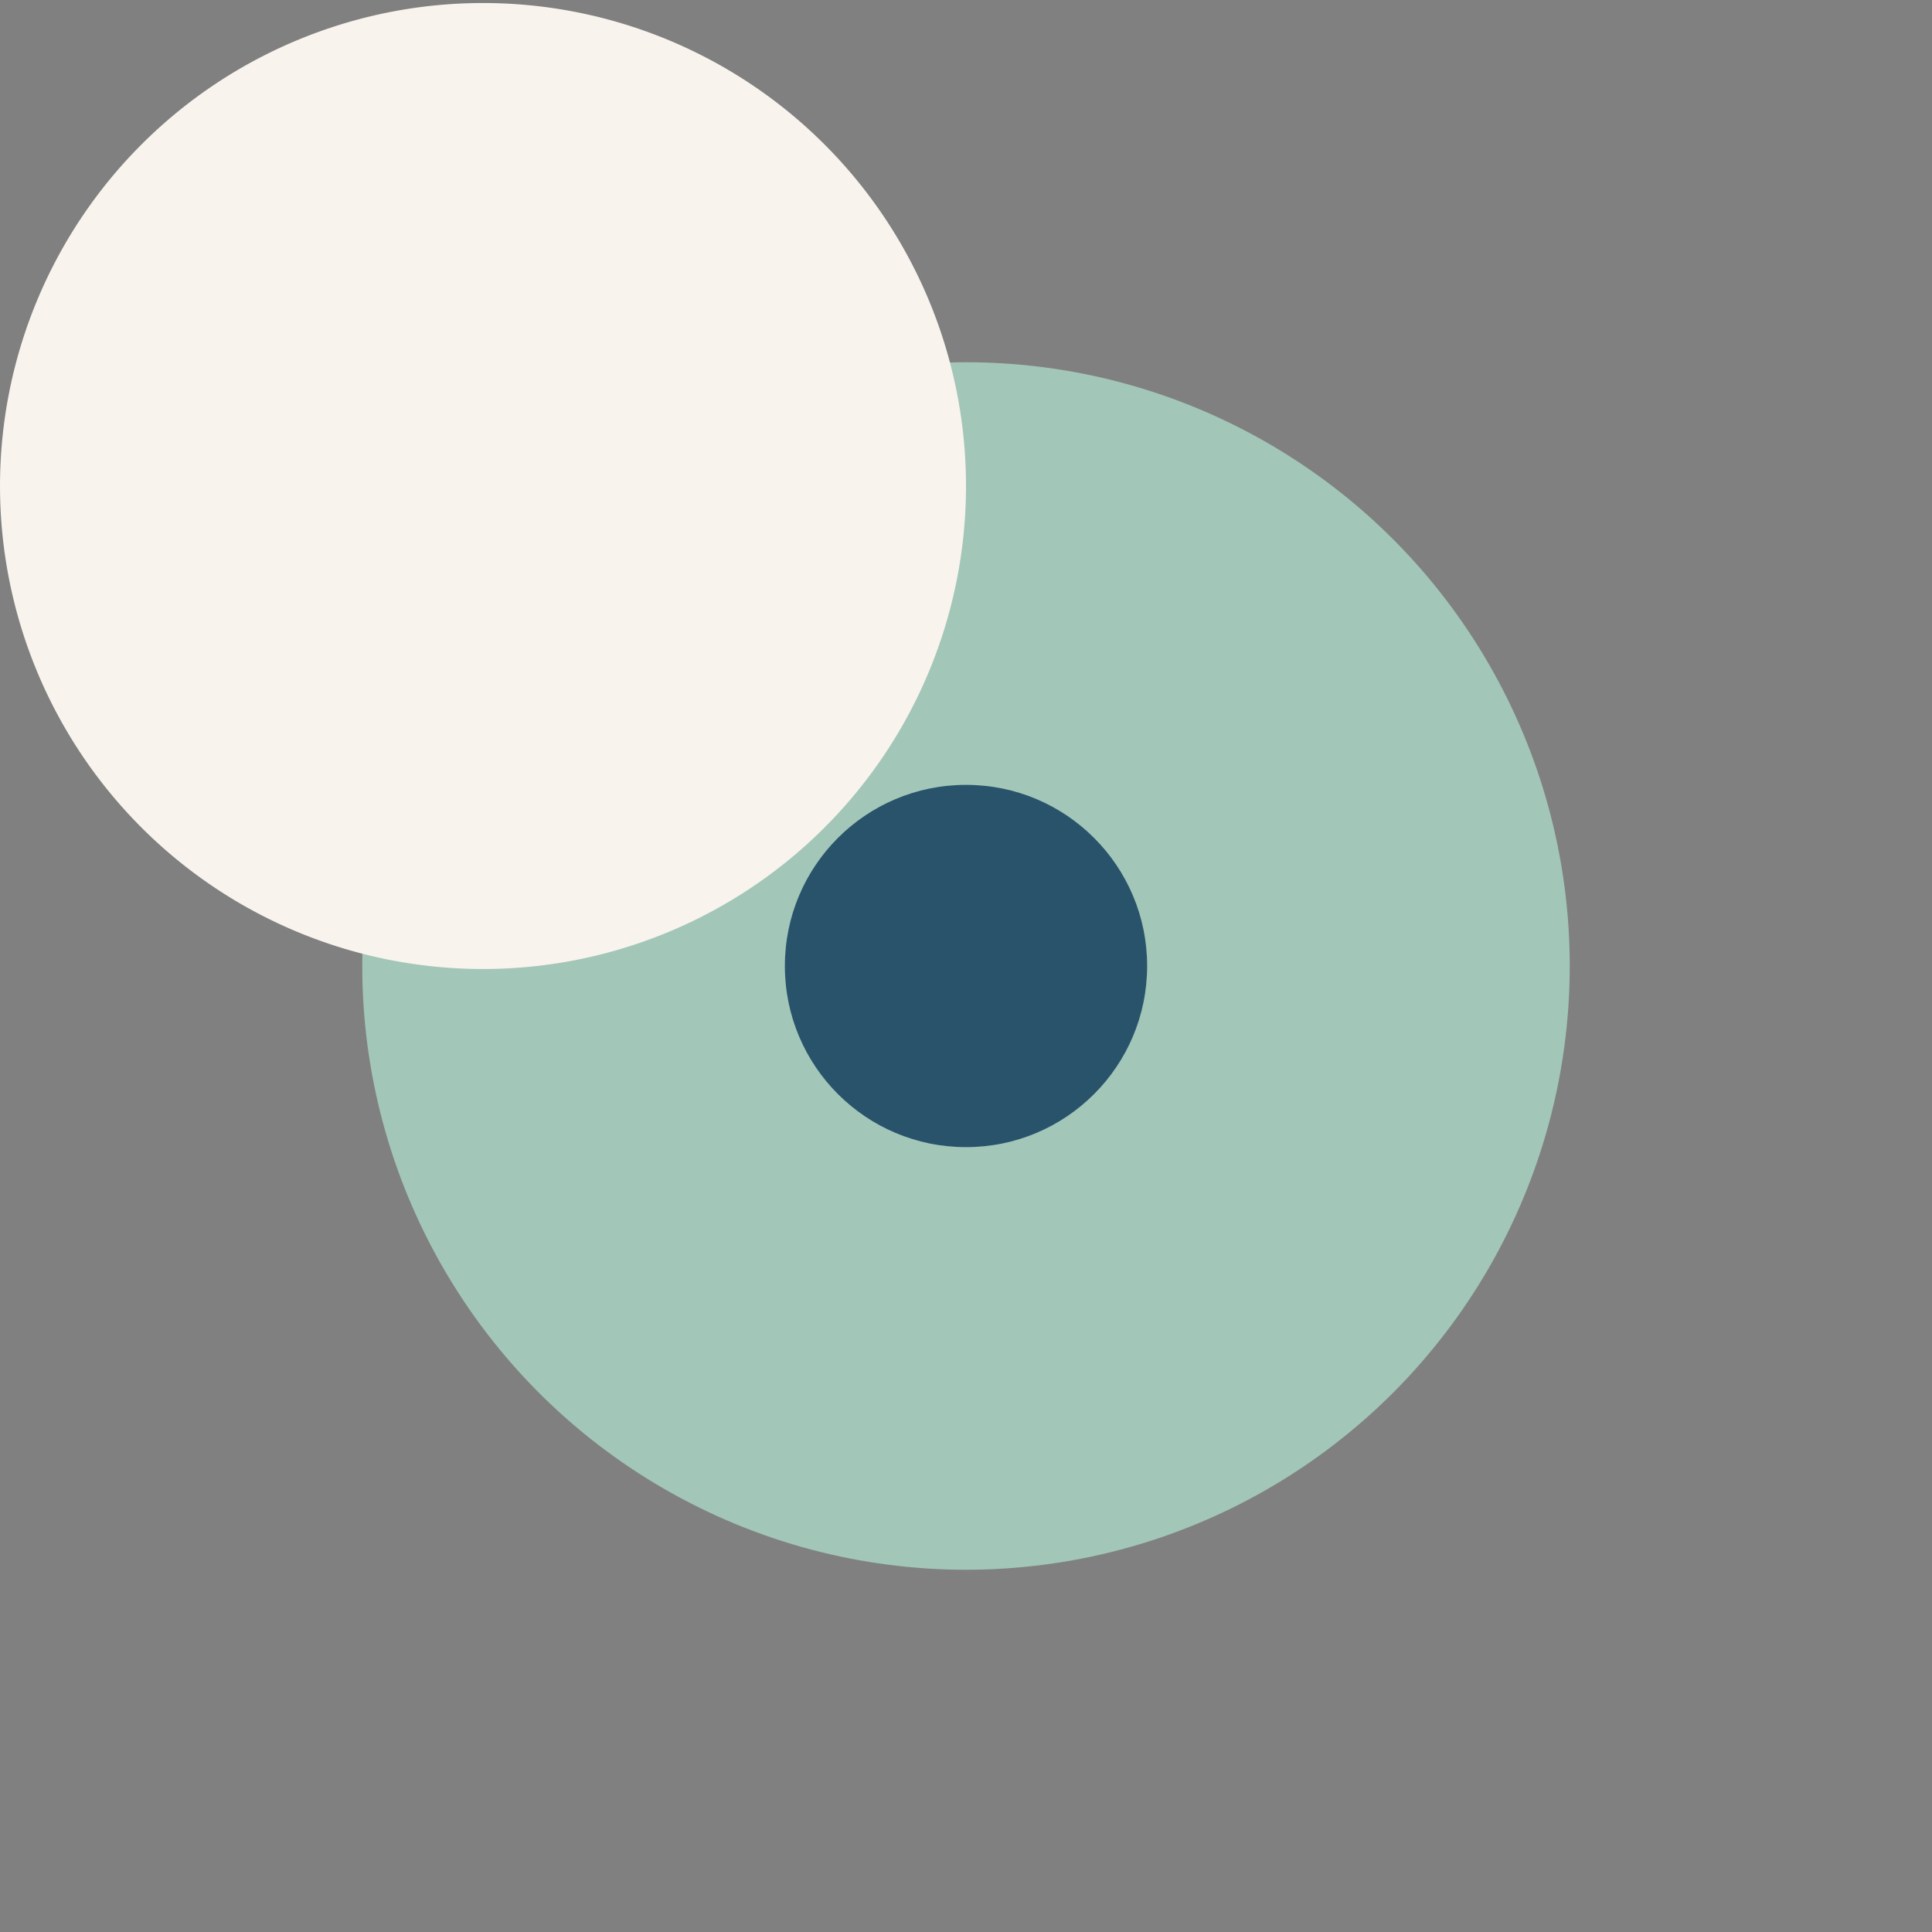
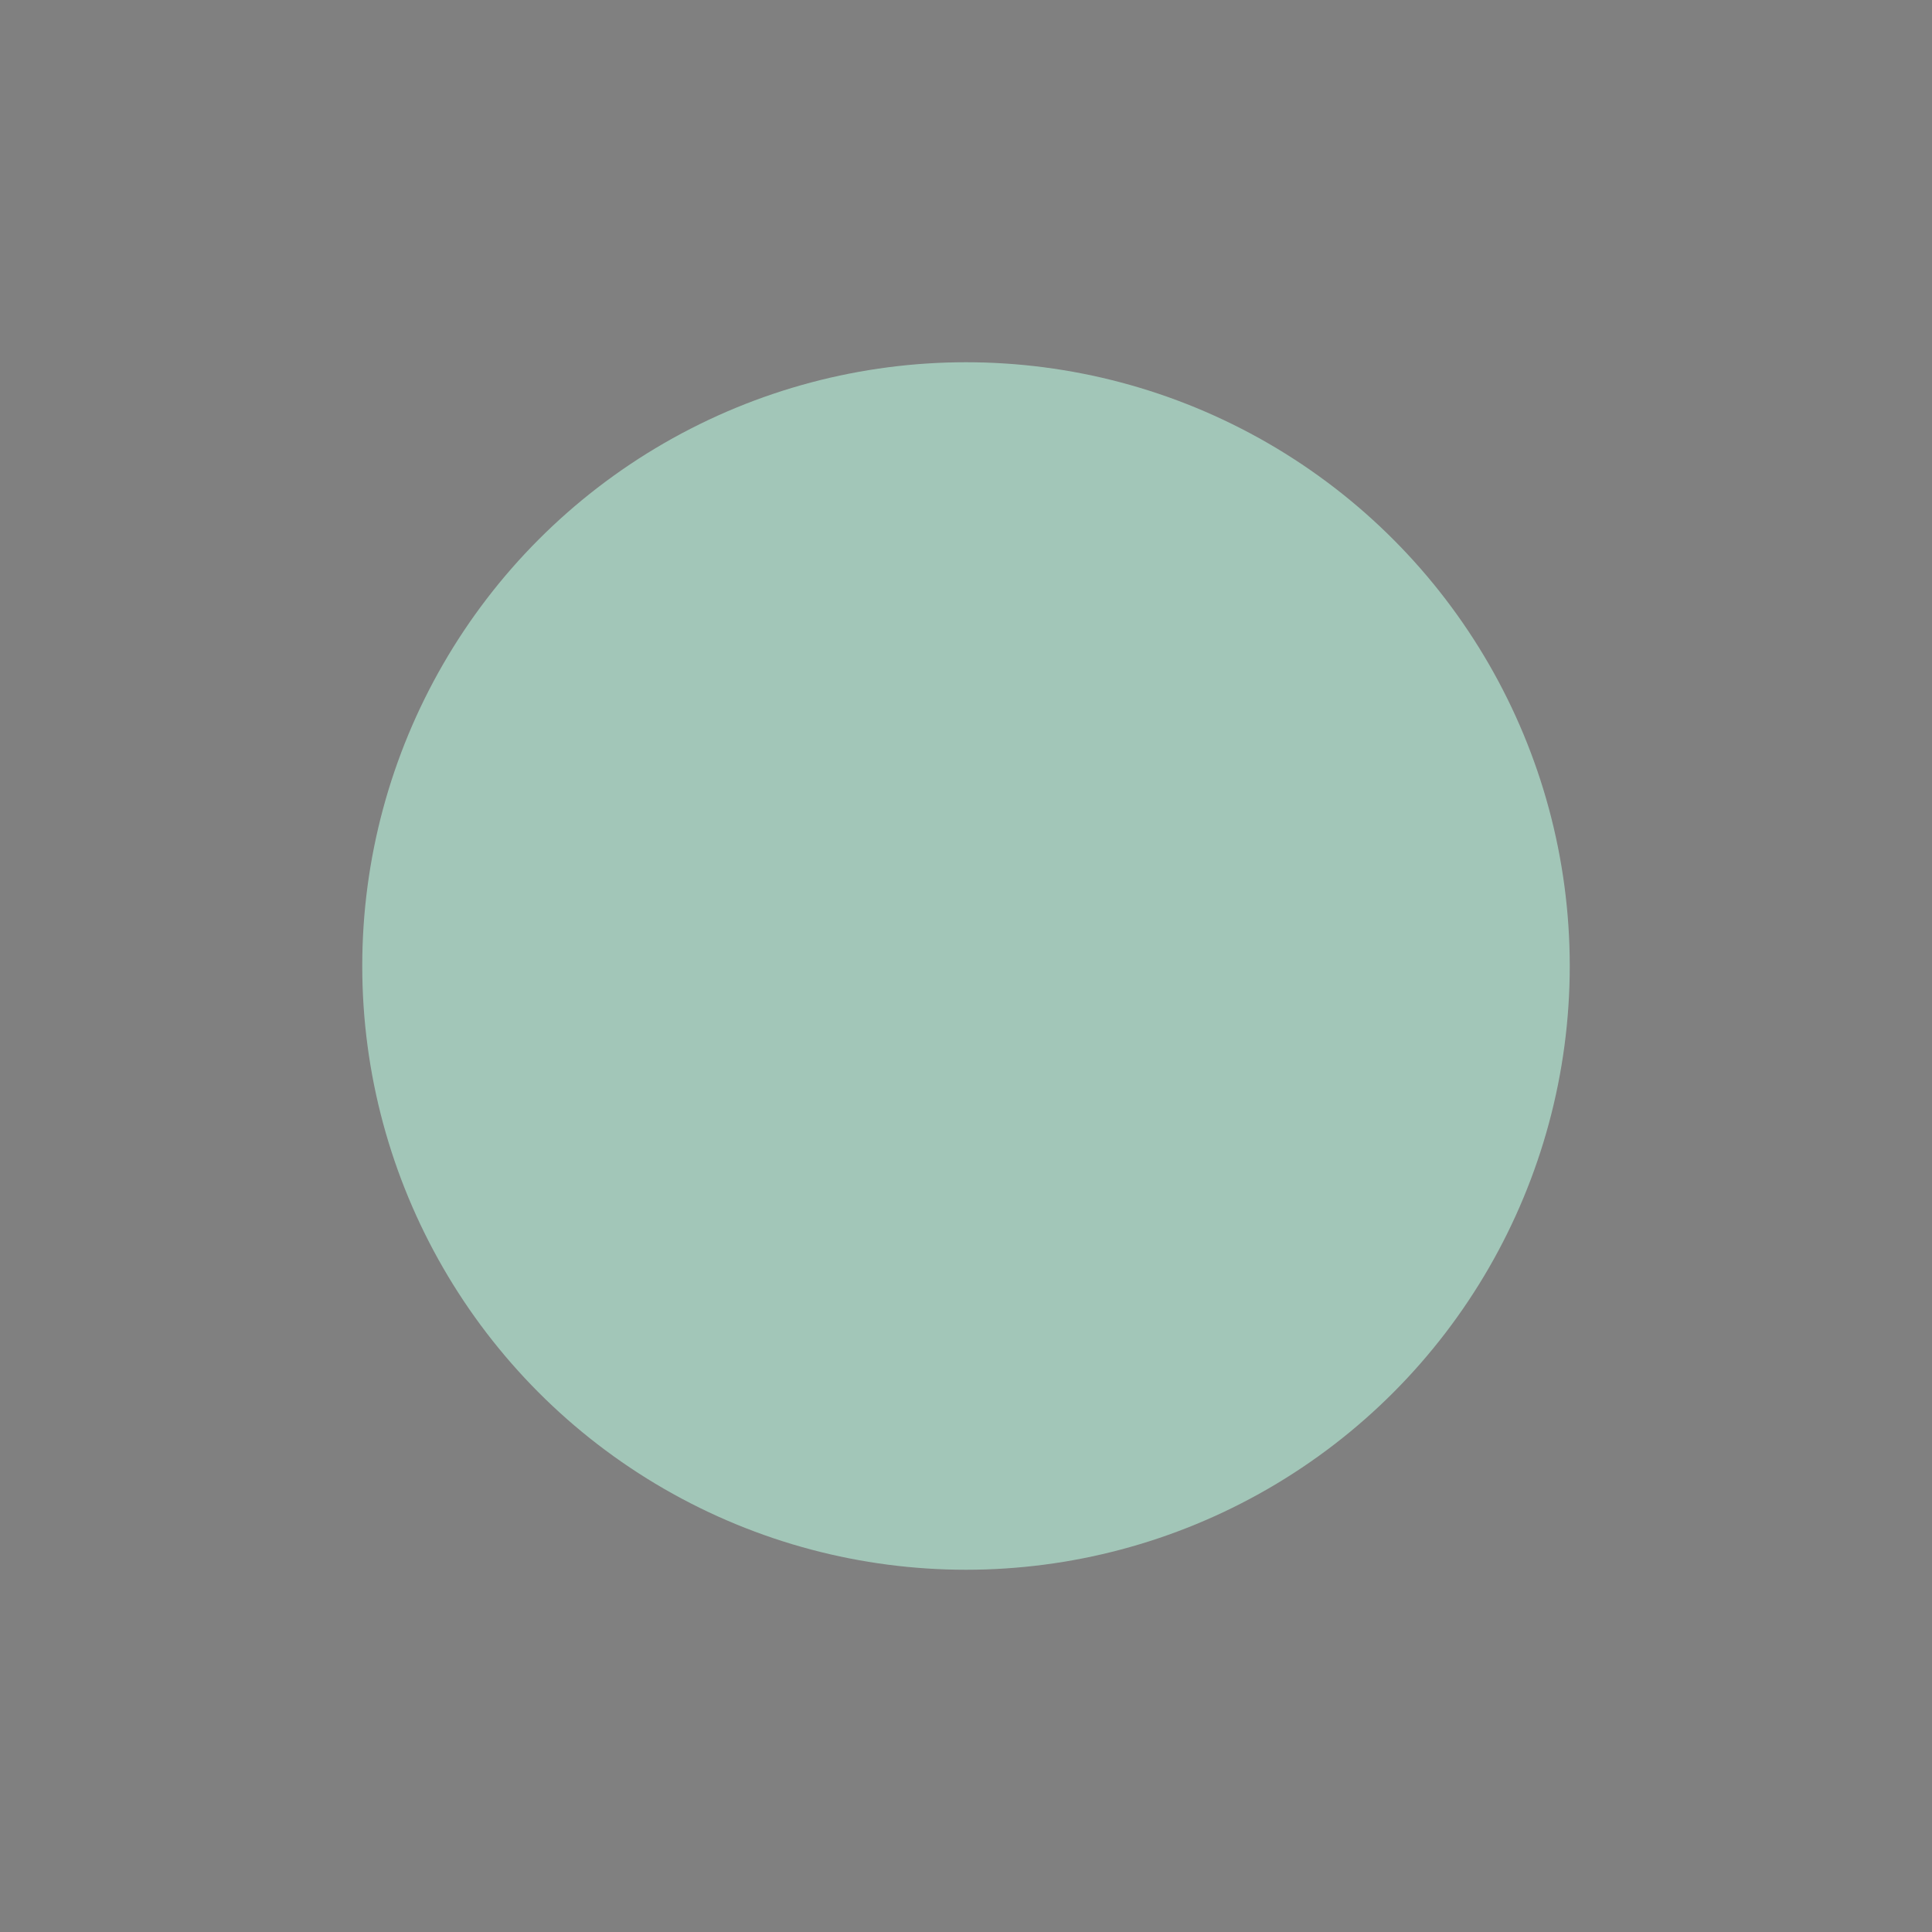
<svg xmlns="http://www.w3.org/2000/svg" width="32" height="32" viewBox="0 0 32 32">
  <rect x="0" y="0" width="32" height="32" fill="#808080" stroke="none" />
  <circle cx="16" cy="16" r="10" fill="#A2C6B8" />
-   <path d="M16 8a8 8 0 1 0 0 .1z" fill="#F8F3ED" />
-   <circle cx="16" cy="16" r="3" fill="#28536B" />
</svg>